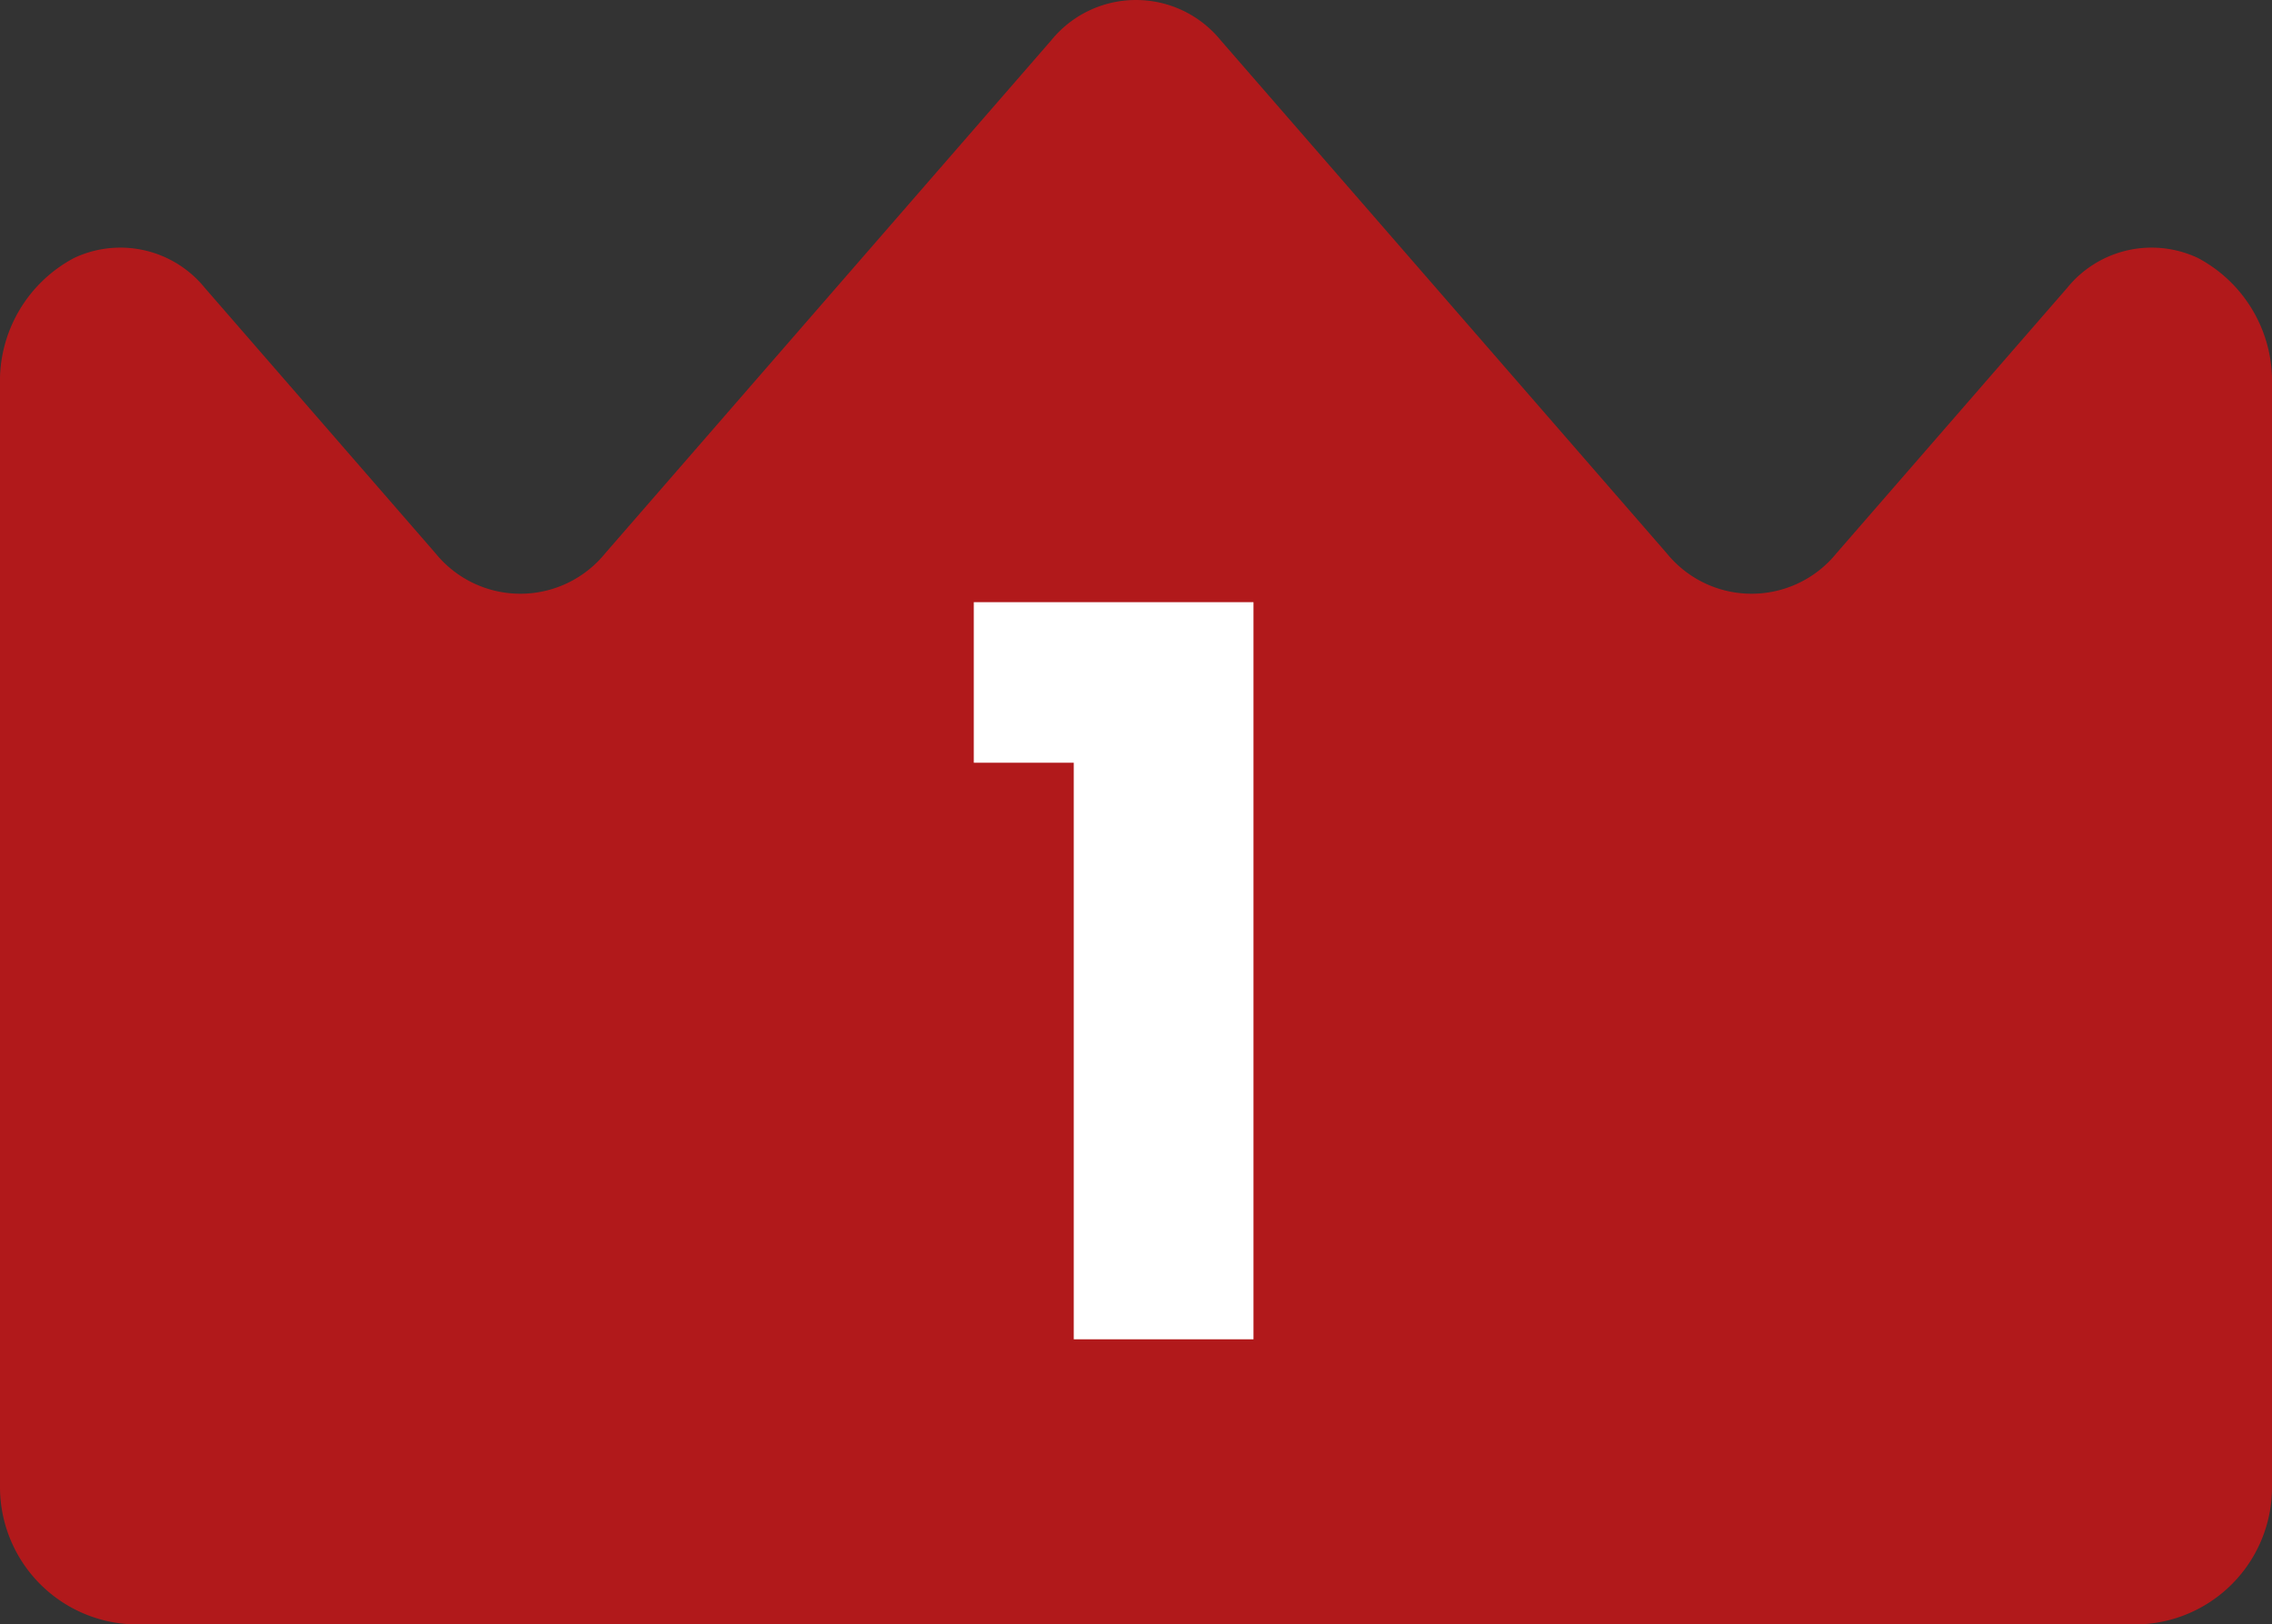
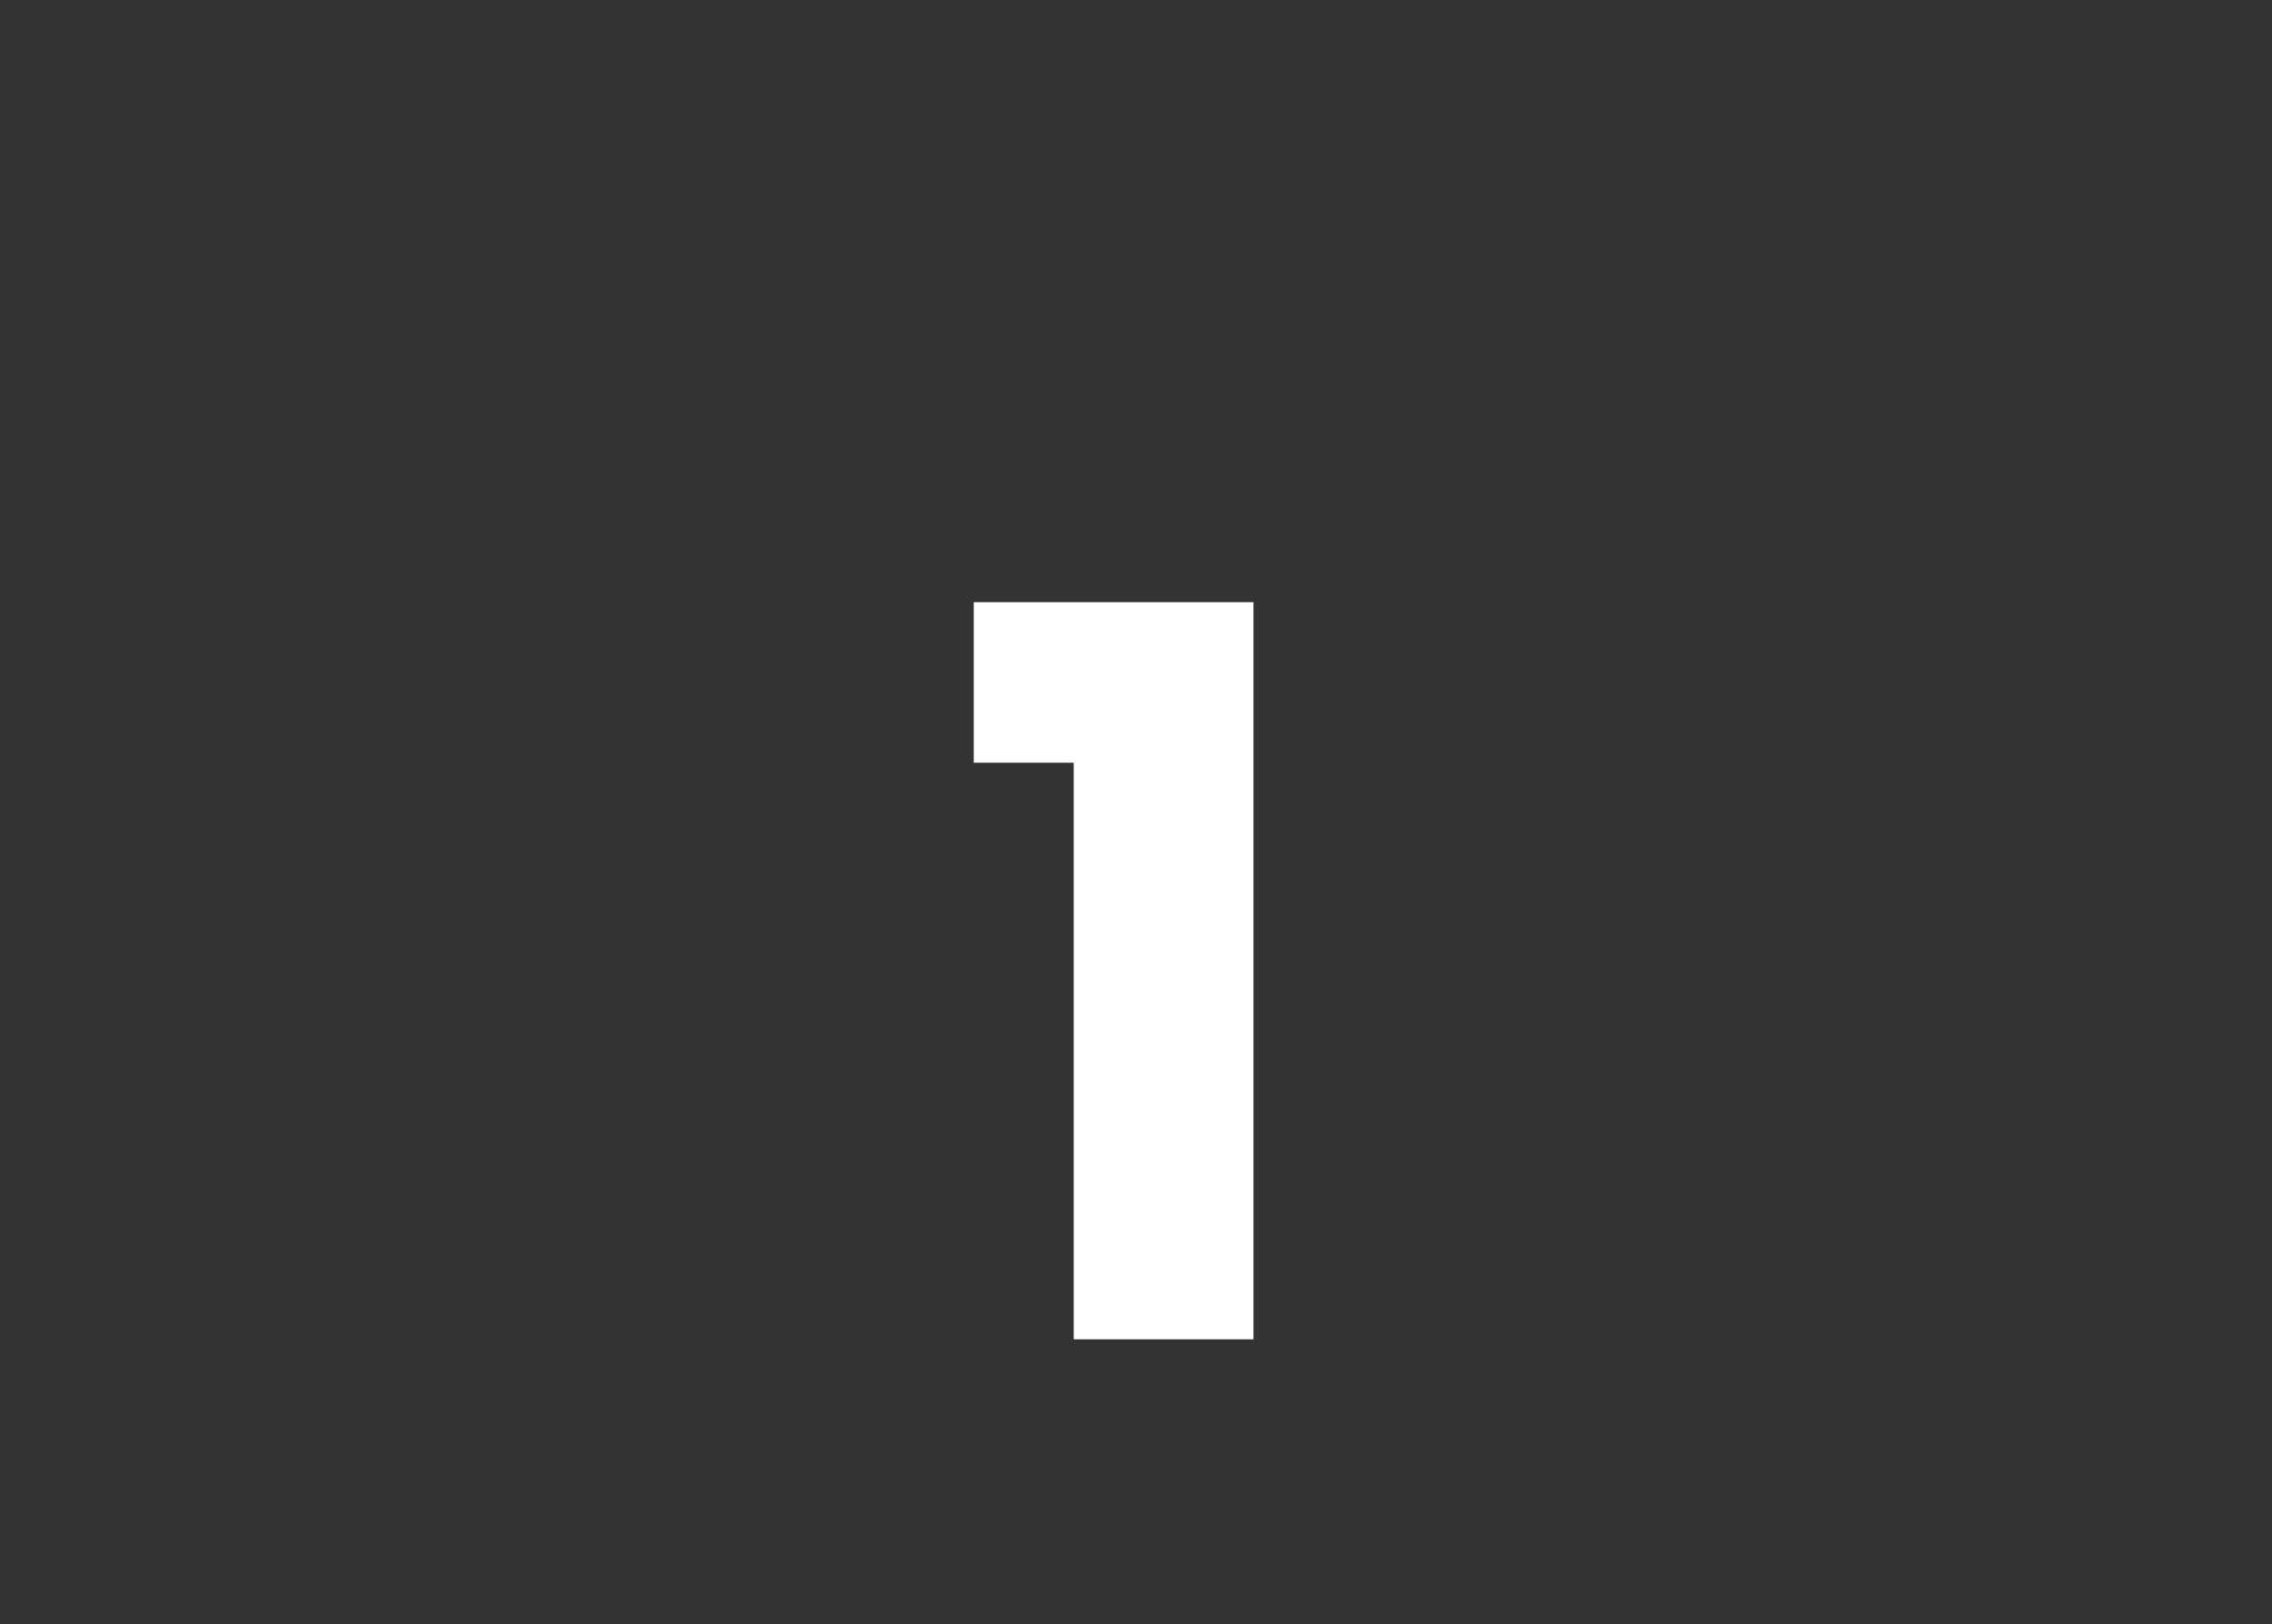
<svg xmlns="http://www.w3.org/2000/svg" width="45" height="32.171" viewBox="0 0 45 32.171">
  <rect x="0" y="0" width="45" height="32.171" fill="#333333" stroke="none" />
  <defs>
    <clipPath id="a">
      <rect width="45" height="32.171" fill="#b1191b" />
    </clipPath>
  </defs>
  <g transform="translate(-317.111 -6048.686)">
    <g transform="translate(317.111 6048.686)" clip-path="url(#a)">
-       <path d="M42.137,32.171A2.718,2.718,0,0,0,45,29.439V7.634A2.762,2.762,0,0,0,43.533,5.11a2.152,2.152,0,0,0-2.589.591l-4.572,5.259a2.163,2.163,0,0,1-3.359,0L24.179.8A2.163,2.163,0,0,0,20.82.8l-8.834,10.16a2.163,2.163,0,0,1-3.359,0L4.055,5.7A2.152,2.152,0,0,0,1.467,5.11,2.763,2.763,0,0,0,0,7.634V29.439a2.722,2.722,0,0,0,2.867,2.732H42.137Z" transform="translate(0 0)" fill="#b1191b" />
-     </g>
+       </g>
    <path d="M2.52,0H6.08V-14.6H.54v3.18H2.52Z" transform="translate(335.858 6075.213)" fill="#fff" />
  </g>
</svg>